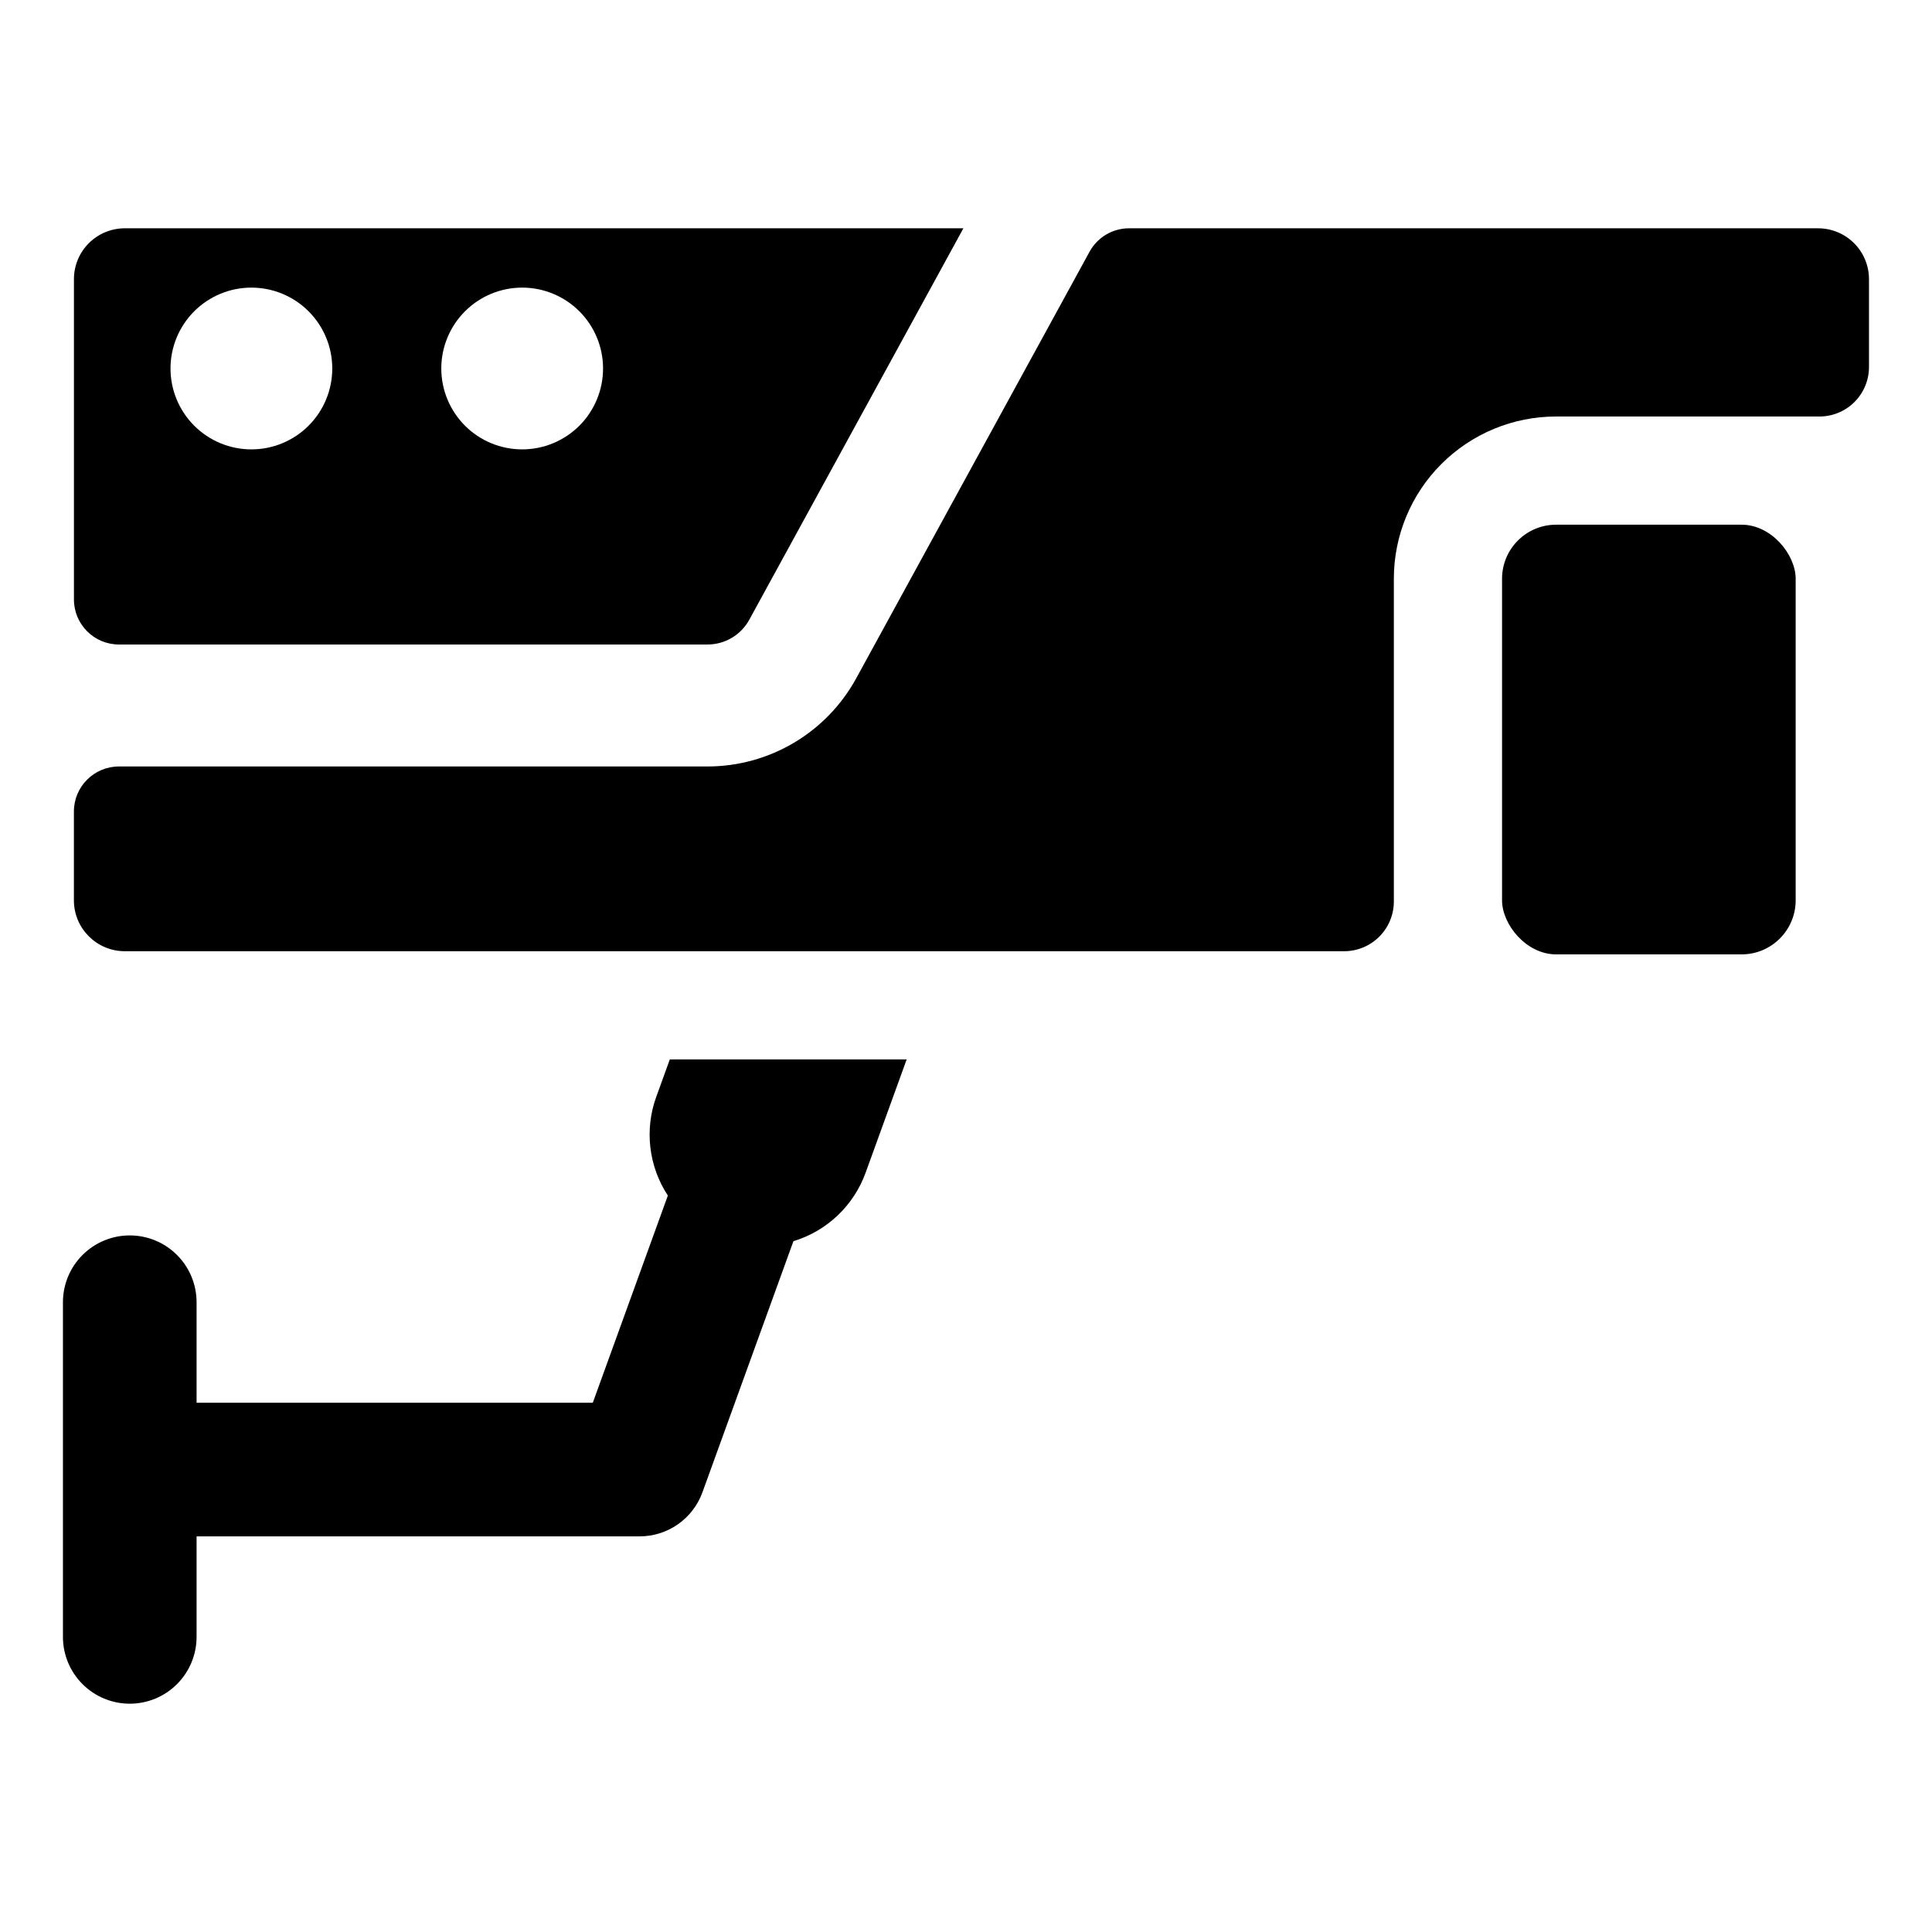
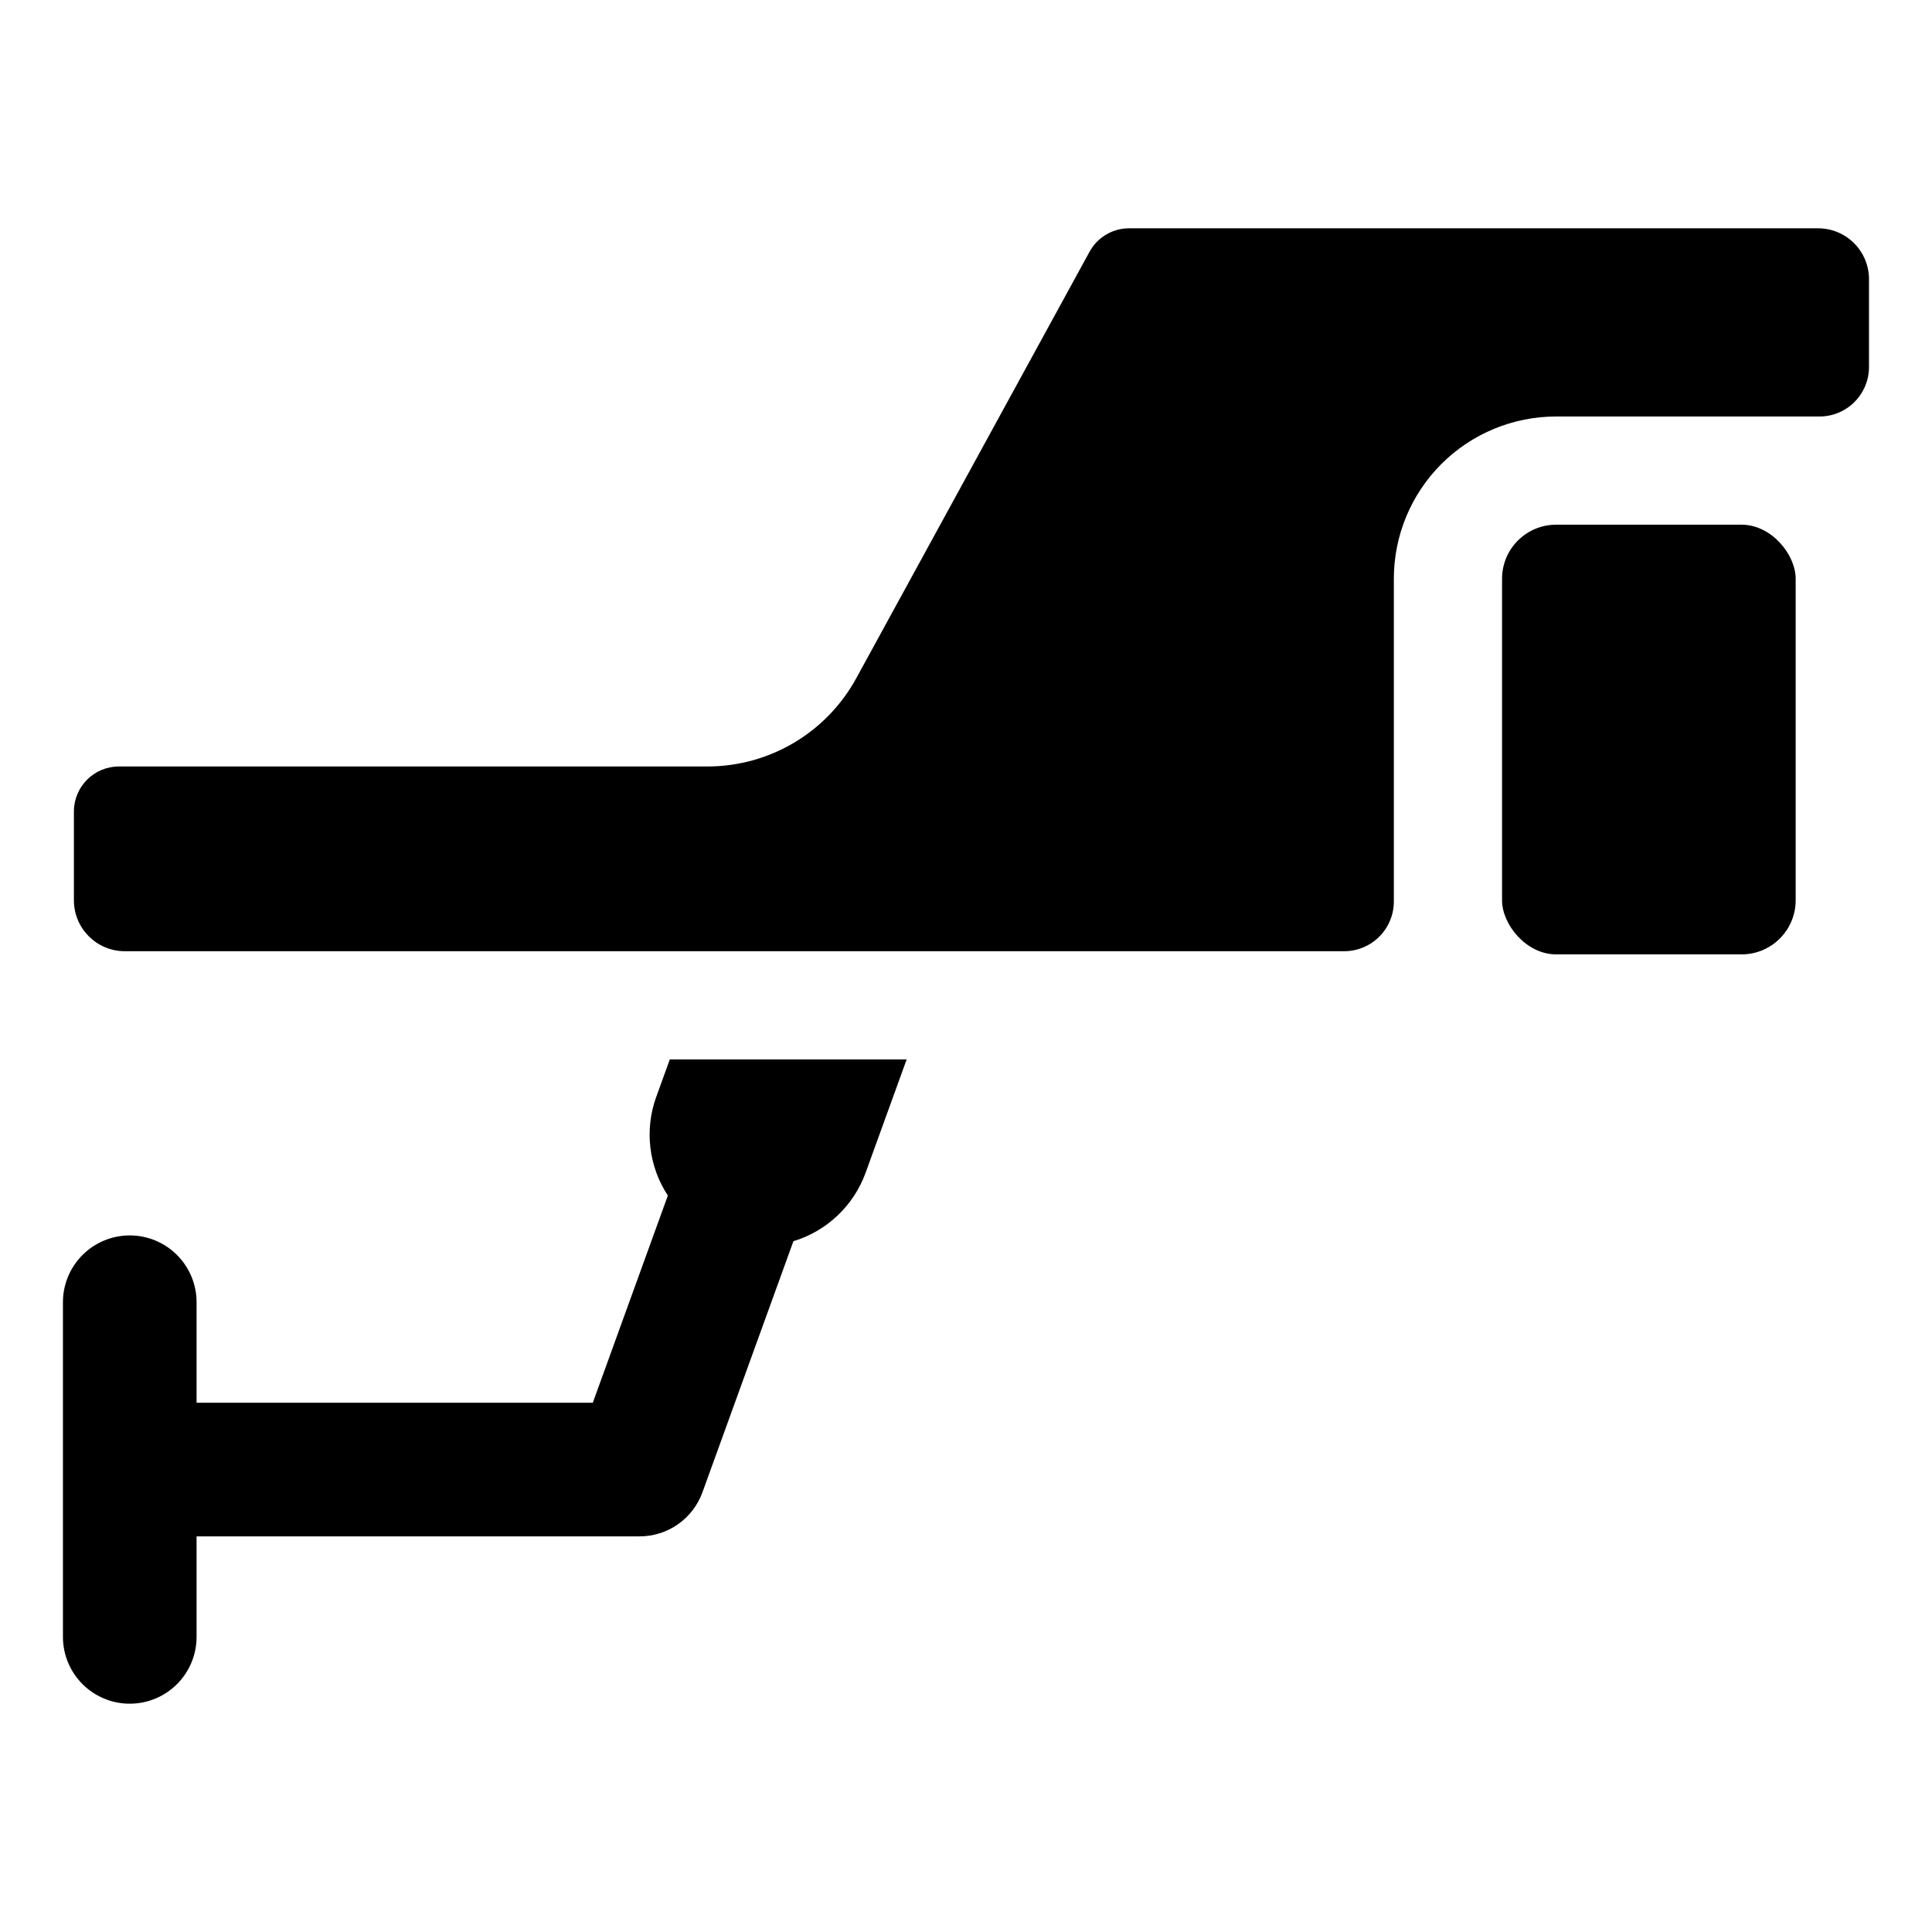
<svg xmlns="http://www.w3.org/2000/svg" fill="#000000" width="800px" height="800px" version="1.1" viewBox="144 144 512 512">
  <g>
    <path d="m556.39 283.05h49.148c7.914 0 14.332 7.914 14.332 14.332v85.207c0 7.914-6.418 14.332-14.332 14.332h-49.148c-7.914 0-14.332-7.914-14.332-14.332v-85.207c0-7.914 6.418-14.332 14.332-14.332z" />
    <path d="m321.51 424.75-3.59 9.914-0.004-0.004c-3.16 8.723-2.019 18.422 3.07 26.18l-19.891 54.902h-105v-26.637c0-4.699-1.867-9.199-5.188-12.52-3.32-3.32-7.824-5.188-12.52-5.188-4.695 0-9.199 1.867-12.52 5.188-3.32 3.32-5.188 7.82-5.188 12.52v88.684c0 4.695 1.867 9.199 5.188 12.52 3.32 3.32 7.824 5.188 12.52 5.188 4.695 0 9.199-1.867 12.52-5.188 3.32-3.32 5.188-7.824 5.188-12.52v-26.637h117.41c3.641 0 7.188-1.121 10.168-3.207 2.977-2.09 5.242-5.047 6.481-8.465l24.109-66.547c8.887-2.699 15.98-9.434 19.141-18.168l10.875-30.016z" />
-     <path d="m177.07 204.5c-3.574 0-7.004 1.422-9.531 3.949-2.527 2.527-3.945 5.953-3.945 9.527v84.883c0 6.598 5.344 11.941 11.941 11.941h155.99c4.598-0.012 8.824-2.519 11.035-6.551l56.75-103.75zm33.551 58.59c-5.688 0-11.137-2.258-15.156-6.277-4.019-4.023-6.281-9.473-6.281-15.16 0-5.684 2.262-11.137 6.281-15.156 4.019-4.019 9.473-6.277 15.156-6.277 5.684 0 11.137 2.258 15.156 6.277 4.019 4.019 6.277 9.473 6.277 15.156 0 5.688-2.258 11.141-6.277 15.16-4.019 4.019-9.473 6.277-15.156 6.277zm71.762 0c-5.688 0-11.137-2.258-15.156-6.277-4.019-4.023-6.281-9.473-6.281-15.16 0-5.684 2.262-11.137 6.281-15.156 4.019-4.019 9.469-6.277 15.156-6.277 5.684 0 11.137 2.258 15.156 6.277 4.019 4.019 6.277 9.473 6.277 15.156 0 5.688-2.258 11.141-6.277 15.16-4.019 4.019-9.473 6.277-15.156 6.277z" />
    <path d="m625.83 204.5h-182.61c-4.363 0-8.383 2.383-10.477 6.211l-61.836 113.05c-3.871 7.066-9.566 12.965-16.496 17.074-6.93 4.109-14.836 6.281-22.895 6.289h-155.99c-6.598 0-11.941 5.344-11.941 11.938v23.52c-0.004 7.449 6.027 13.492 13.477 13.5h323.21c3.516-0.016 6.875-1.438 9.34-3.945 2.461-2.508 3.82-5.898 3.773-9.41v-85.355c0-11.402 4.531-22.34 12.594-30.402s19-12.594 30.402-12.594h69.598c3.496 0.055 6.871-1.293 9.375-3.738 2.5-2.445 3.922-5.785 3.949-9.285v-23.375c0-3.574-1.422-7-3.949-9.527-2.527-2.527-5.953-3.949-9.527-3.949z" />
  </g>
</svg>